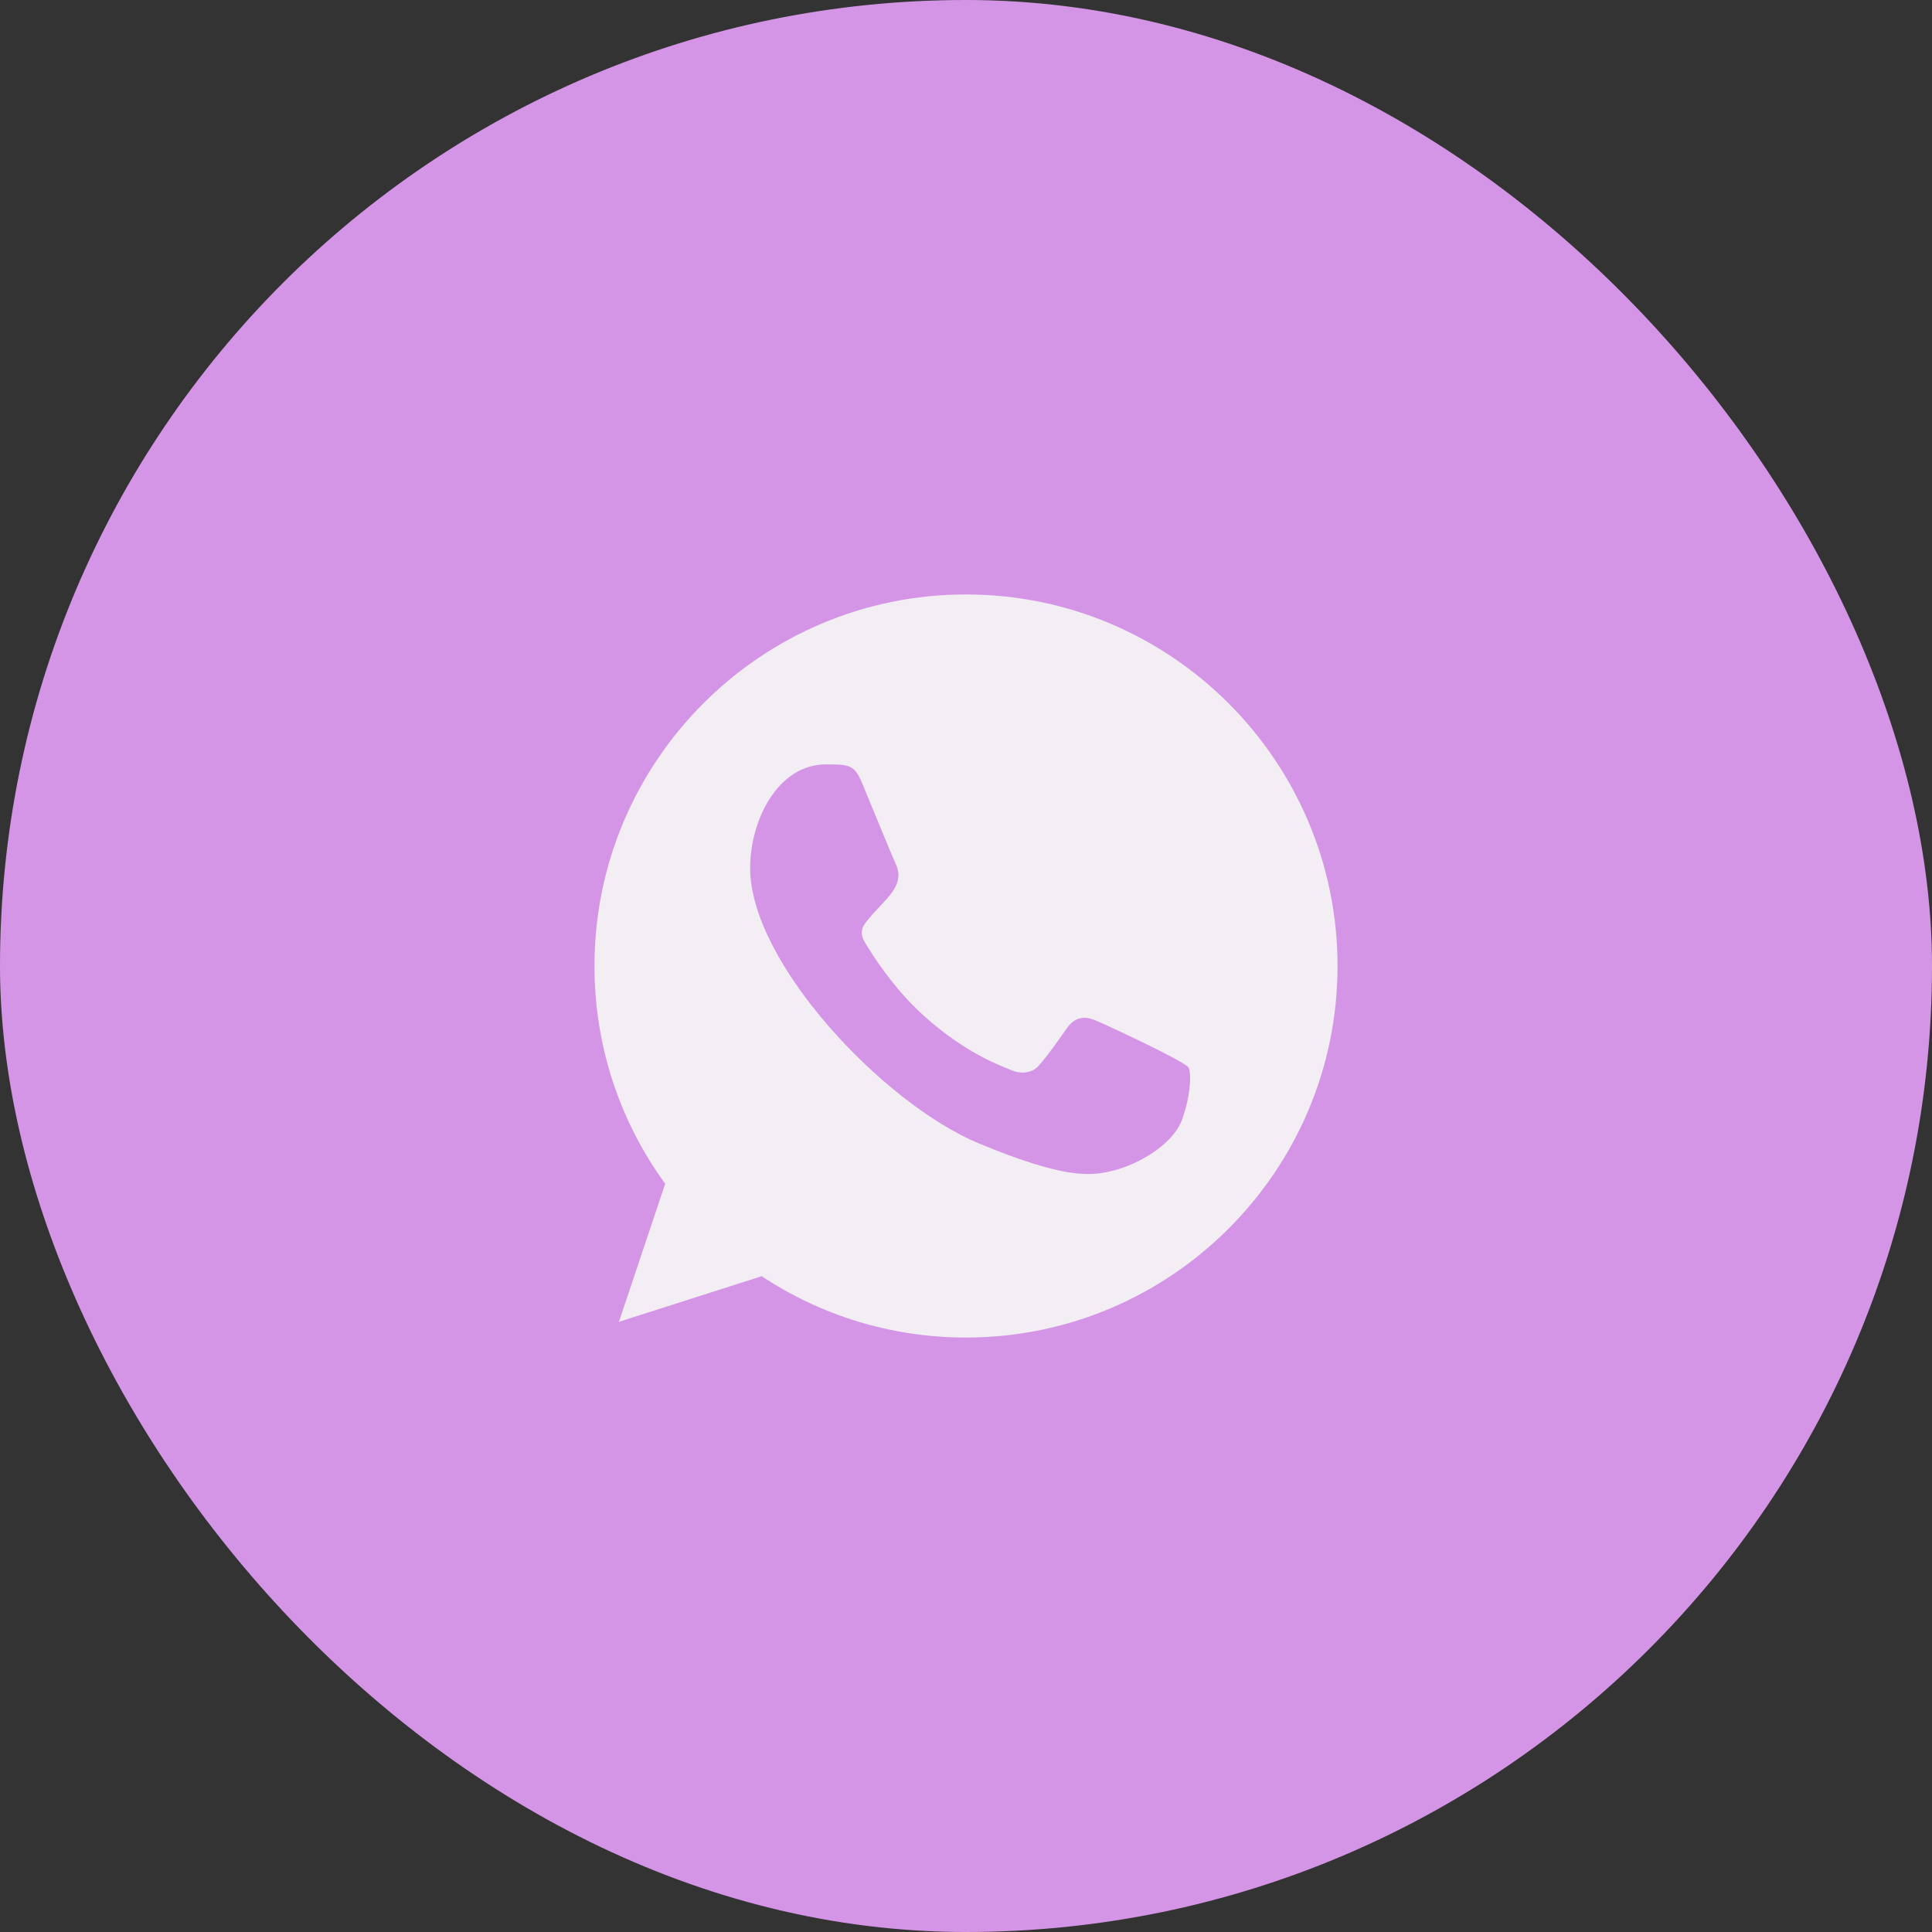
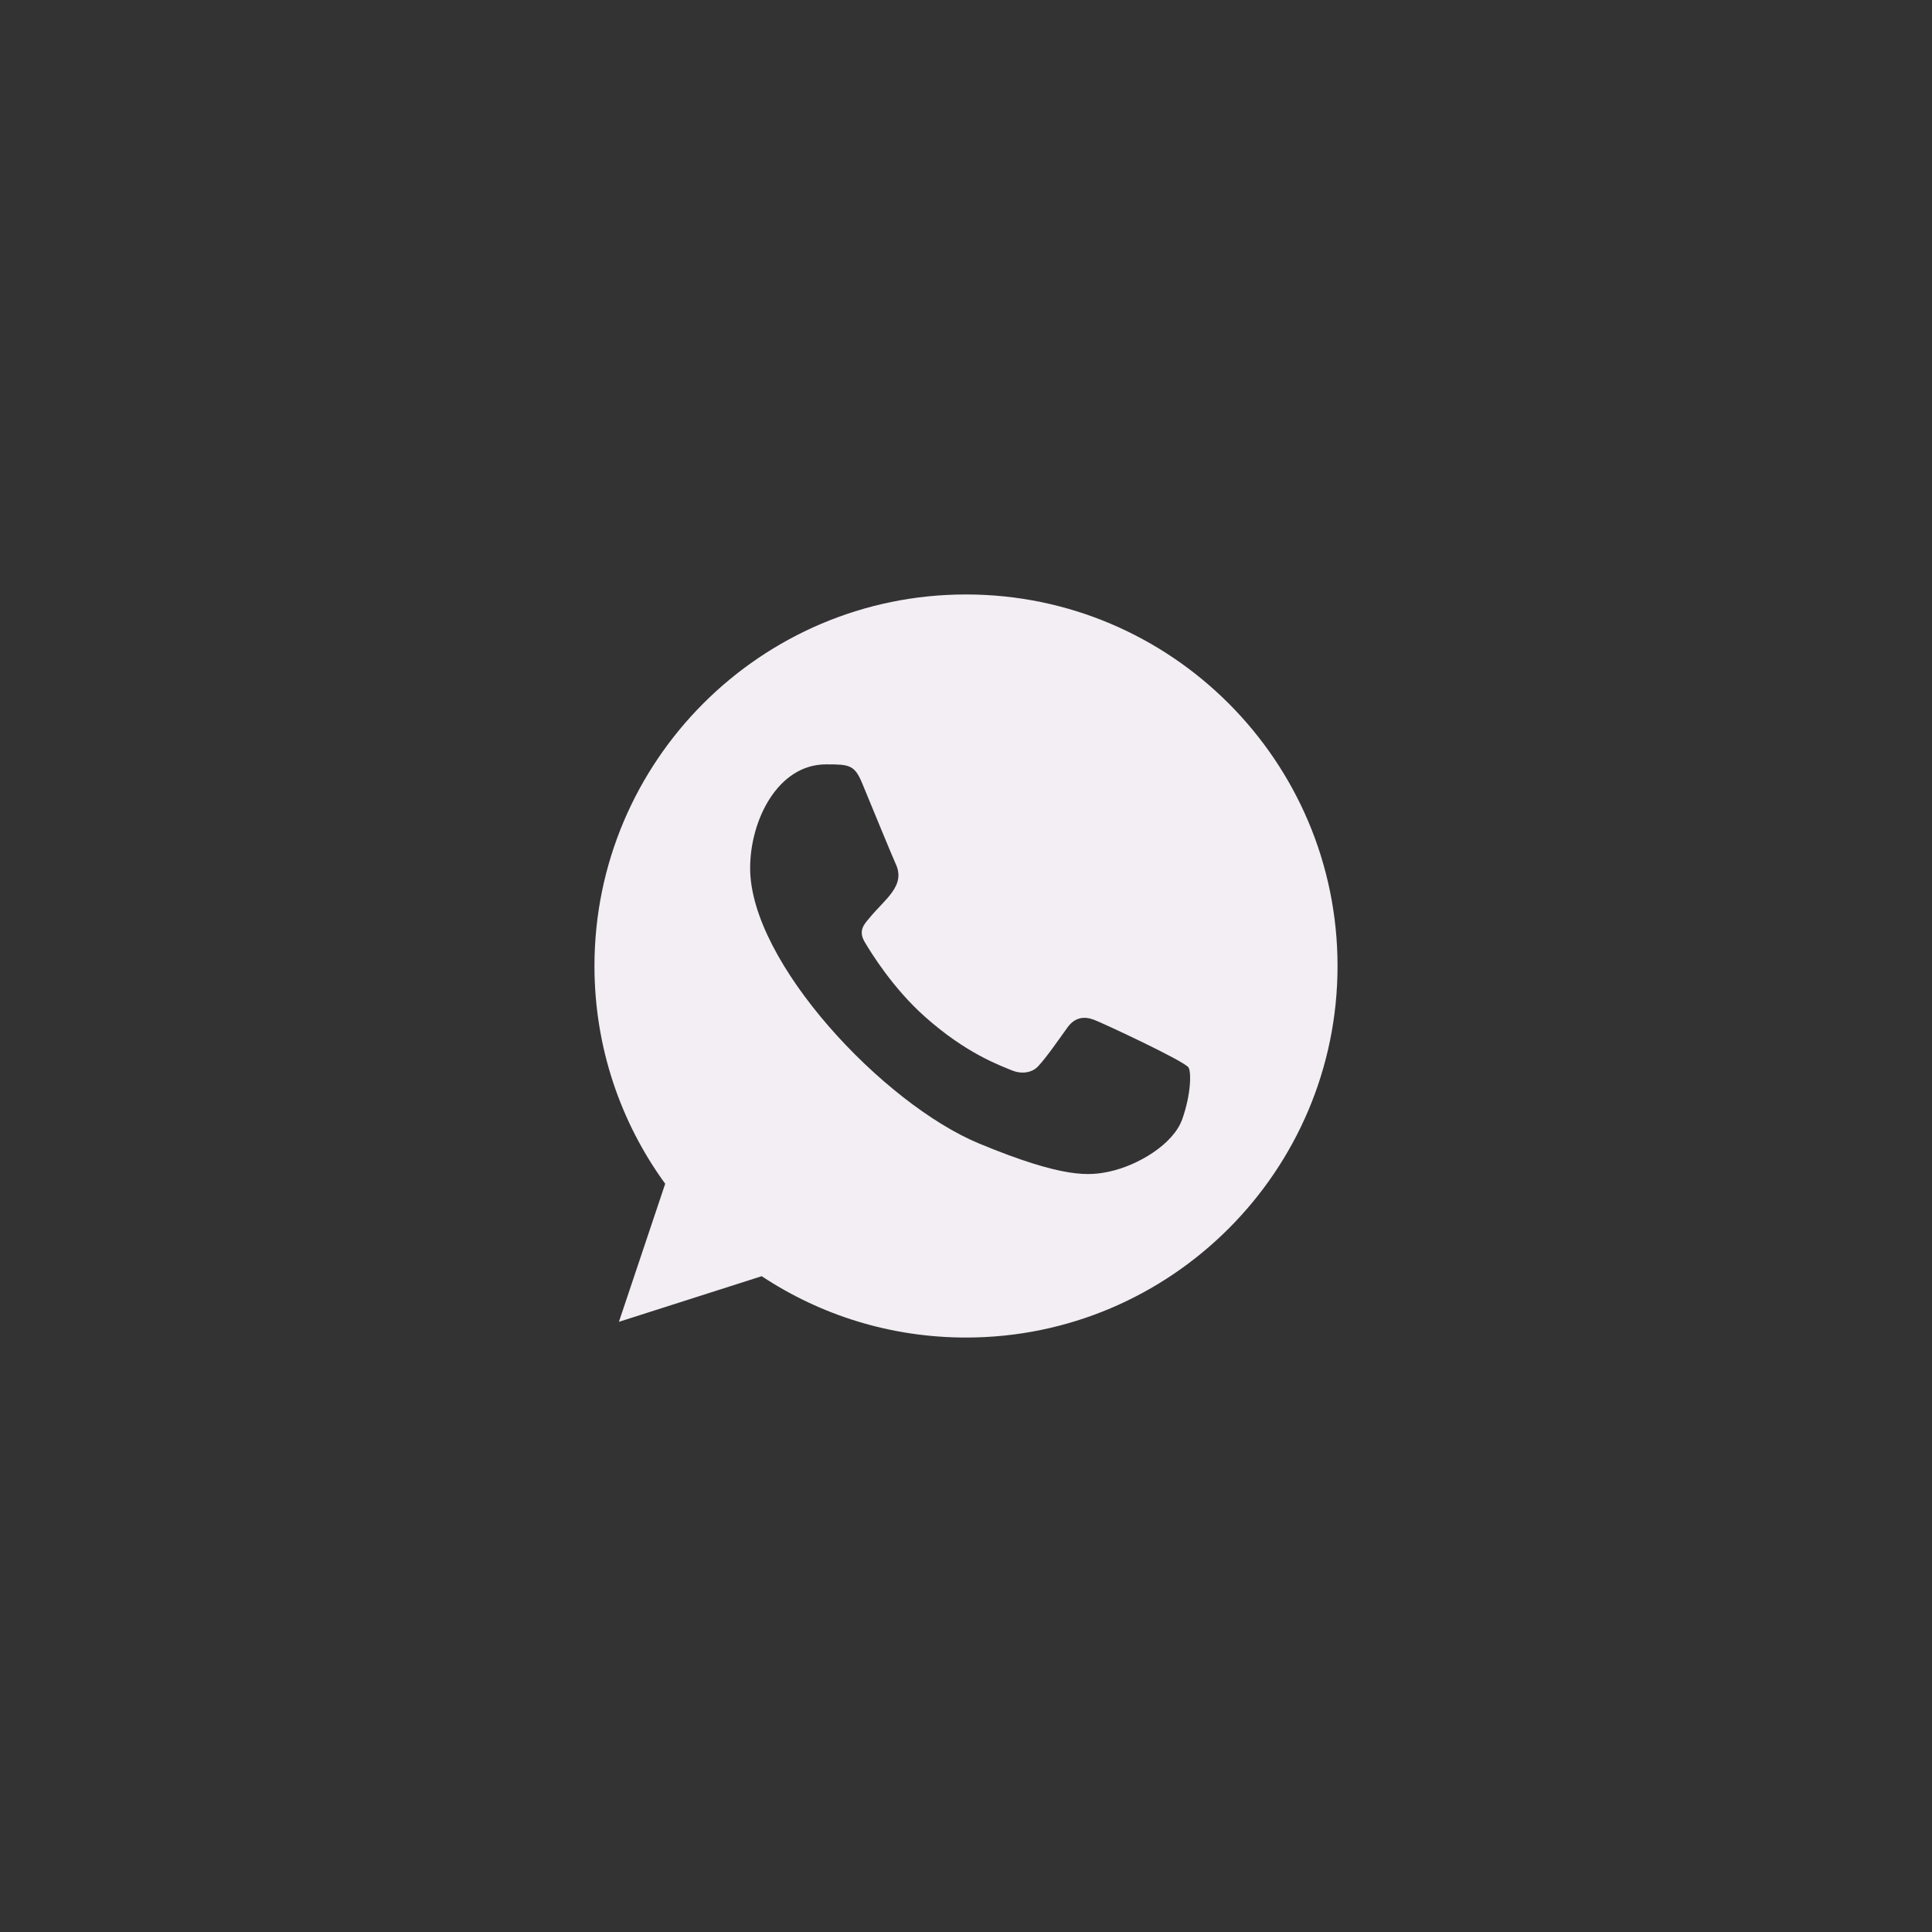
<svg xmlns="http://www.w3.org/2000/svg" width="52" height="52" viewBox="0 0 52 52" fill="none">
  <rect x="0" y="0" width="52" height="52" fill="#333333" stroke="none" />
-   <rect width="52" height="52" rx="26" fill="#D595E7" />
  <path fill-rule="evenodd" clip-rule="evenodd" d="M31.821 30.121C31.58 30.803 30.622 31.368 29.858 31.533C29.335 31.644 28.653 31.732 26.355 30.779C23.774 29.71 20.19 25.901 20.19 23.366C20.19 22.076 20.934 20.573 22.235 20.573C22.861 20.573 22.999 20.585 23.205 21.08C23.446 21.662 24.034 23.096 24.104 23.243C24.393 23.846 23.81 24.199 23.387 24.725C23.252 24.883 23.099 25.054 23.27 25.348C23.44 25.636 24.028 26.594 24.892 27.363C26.008 28.358 26.913 28.675 27.237 28.81C27.478 28.91 27.766 28.887 27.942 28.699C28.165 28.458 28.442 28.058 28.724 27.664C28.923 27.381 29.176 27.346 29.441 27.446C29.62 27.508 31.895 28.565 31.991 28.734C32.062 28.857 32.062 29.439 31.821 30.121ZM26.002 16H25.997C20.484 16 16 20.485 16 26C16 28.187 16.705 30.215 17.904 31.861L16.658 35.577L20.501 34.349C22.082 35.395 23.969 36 26.002 36C31.515 36 36 31.515 36 26C36 20.485 31.515 16 26.002 16Z" fill="#F2EEF3" />
</svg>